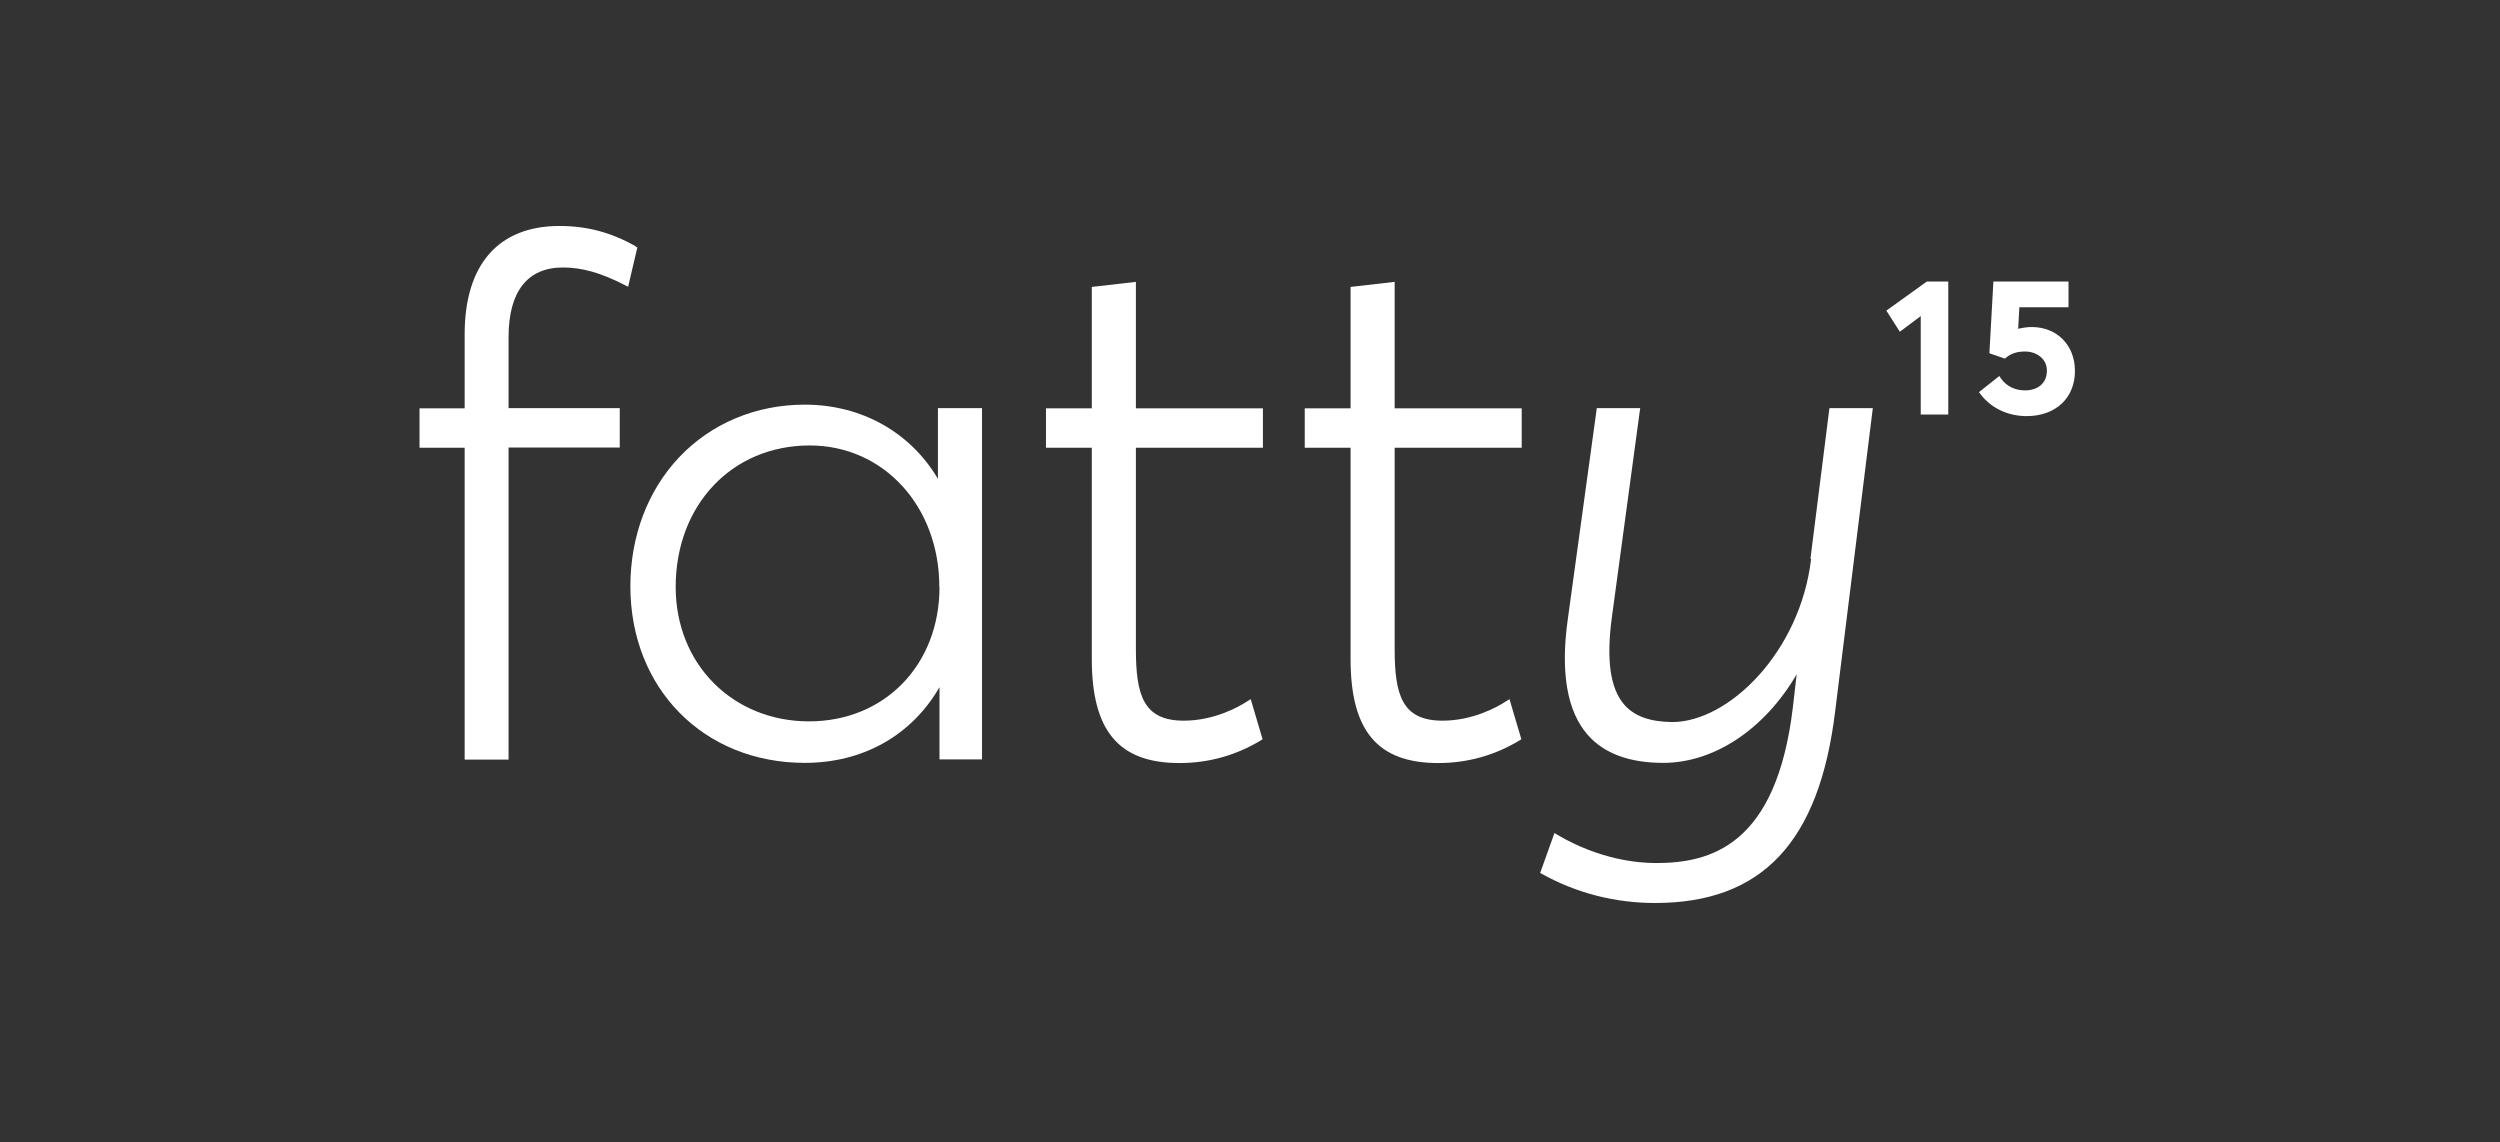
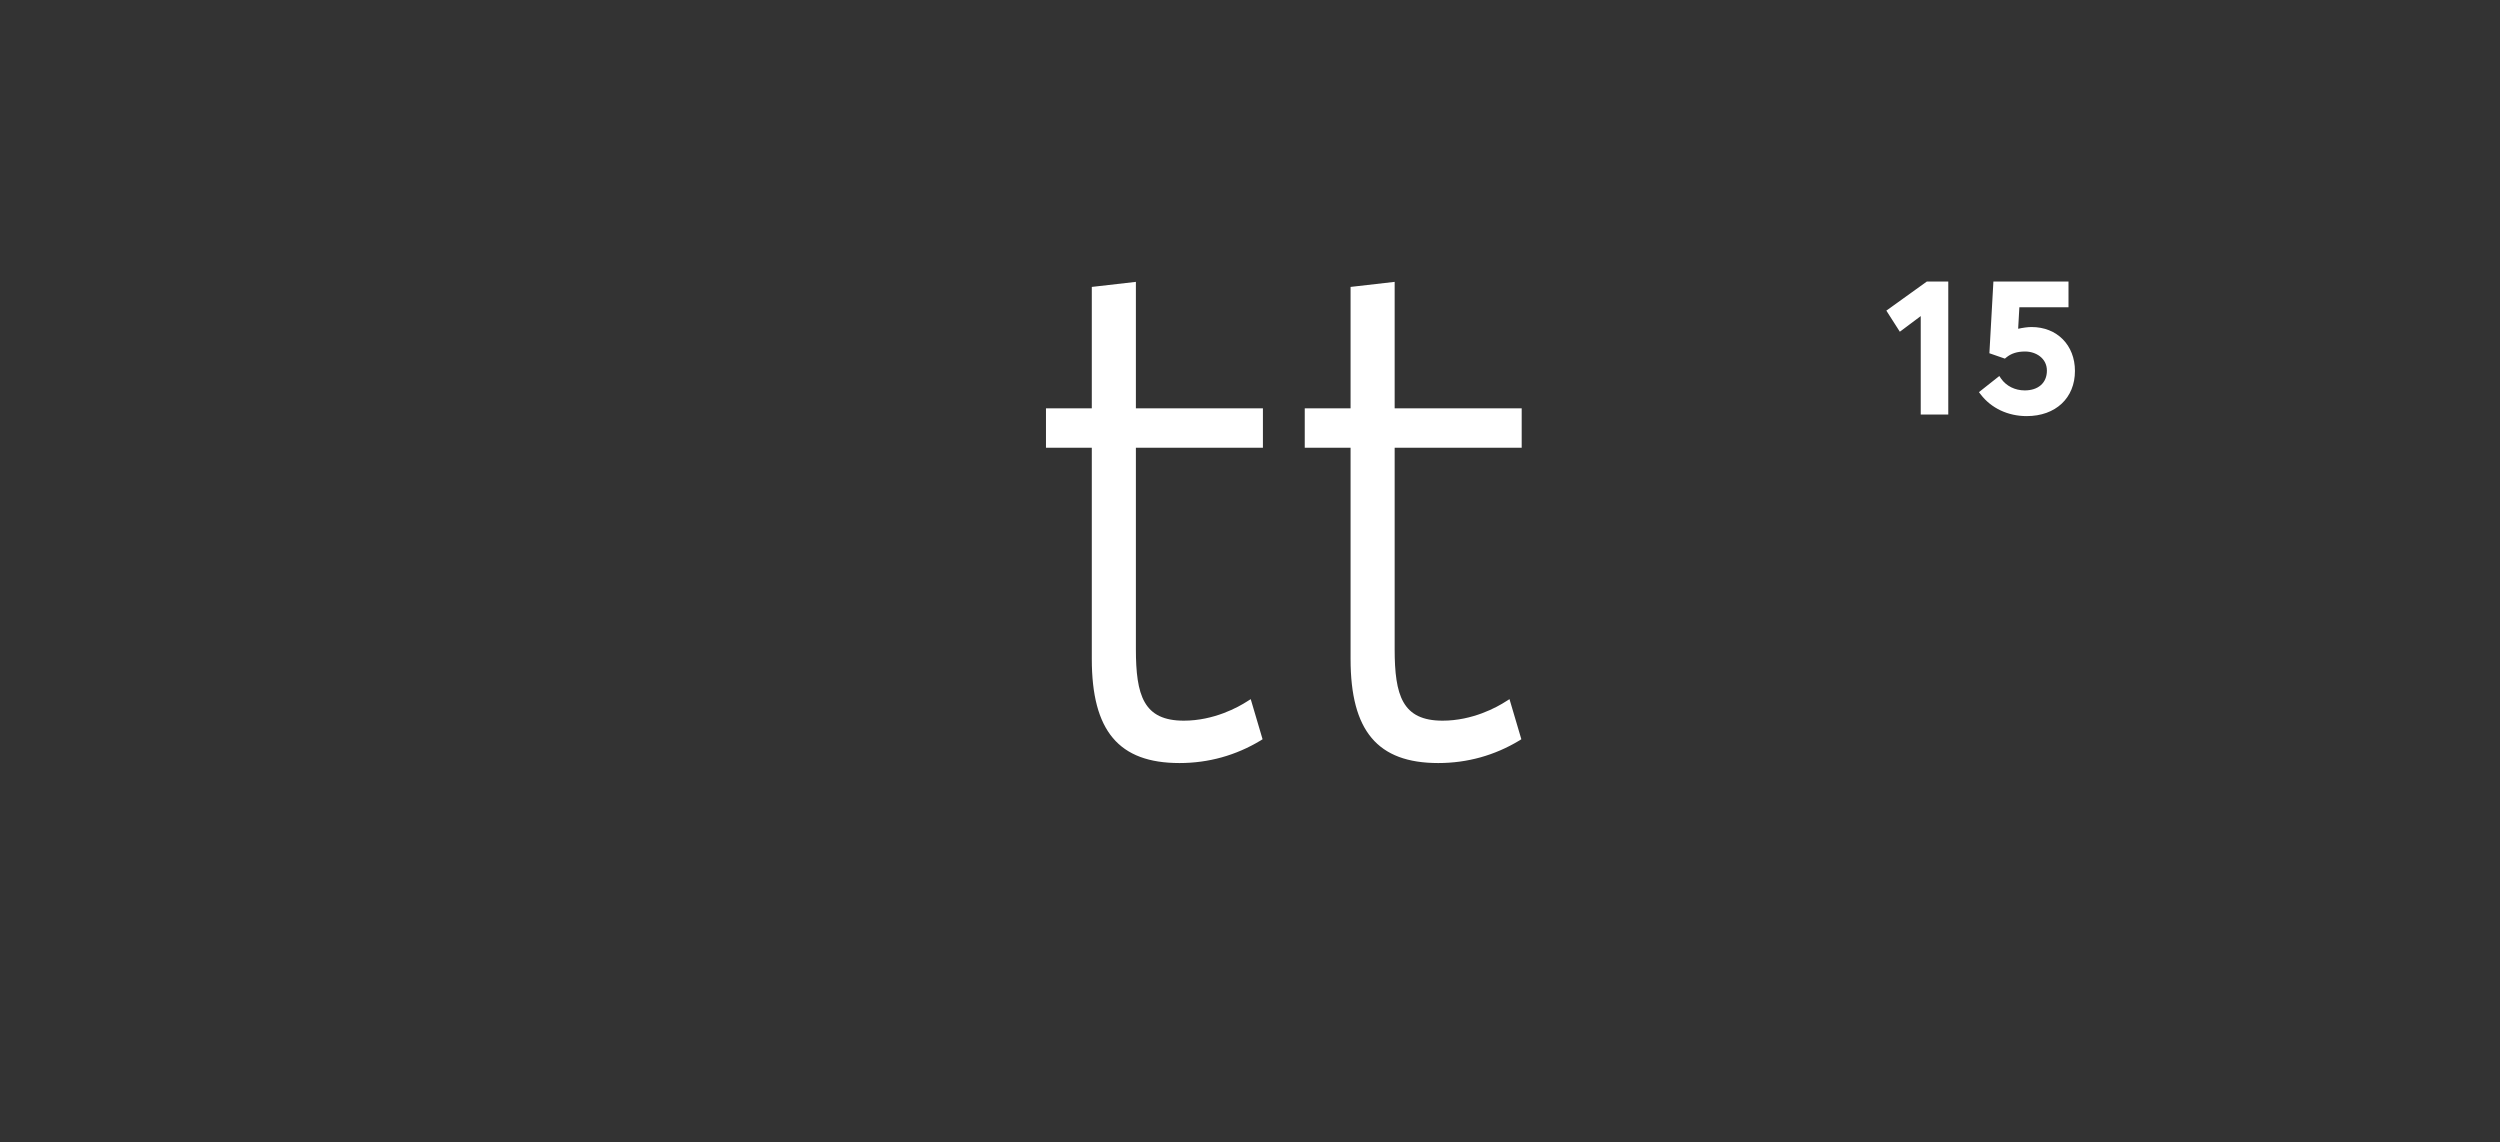
<svg xmlns="http://www.w3.org/2000/svg" width="197" height="90" viewBox="0 0 197 90" fill="none">
  <rect x="0" y="0" width="197" height="90" fill="#333333" stroke="none" />
-   <path d="M50.086 19.407C48.163 18.313 46.255 17.807 44.085 17.807C39.279 17.807 36.615 20.844 36.615 26.345V32.174H33.059V35.28H36.615V59.854H40.075V35.266H48.836V32.16H40.075V26.564C40.075 22.979 41.558 21.077 44.36 21.077C45.87 21.077 47.367 21.501 49.221 22.459L49.495 22.596L50.223 19.503L50.072 19.421L50.086 19.407Z" fill="white" />
-   <path d="M73.923 37.756C71.754 34.062 67.881 31.886 63.419 31.886C59.56 31.886 56.045 33.364 53.518 36.032C51.033 38.659 49.674 42.272 49.674 46.199C49.674 54.258 55.455 60.114 63.419 60.114C68.005 60.114 71.836 57.952 74.033 54.148V59.84H77.383V32.16H73.909V37.743L73.923 37.756ZM74.033 46.253C74.033 52.397 69.708 56.844 63.748 56.844C57.789 56.844 53.244 52.383 53.244 46.253C53.244 39.795 57.679 35.102 63.803 35.102C69.625 35.102 74.019 39.891 74.019 46.253H74.033Z" fill="white" />
  <path d="M89.495 22.212L86.034 22.609V32.174H82.423V35.28H86.034V51.932C86.034 57.596 88.162 60.128 92.941 60.128C95.234 60.128 97.39 59.526 99.34 58.349L99.491 58.253L98.557 55.093L98.296 55.257C97.582 55.722 95.66 56.789 93.284 56.789C90.112 56.789 89.508 54.805 89.508 51.138V35.28H99.518V32.174H89.508V22.212H89.495Z" fill="white" />
  <path d="M109.886 22.212L106.425 22.609V32.174H102.814V35.28H106.425V51.932C106.425 57.596 108.554 60.128 113.332 60.128C115.625 60.128 117.781 59.526 119.731 58.349L119.882 58.253L118.948 55.093L118.687 55.257C117.973 55.722 116.051 56.789 113.675 56.789C110.503 56.789 109.899 54.805 109.899 51.138V35.28H119.909V32.174H109.899V22.212H109.886Z" fill="white" />
-   <path d="M142.717 44.037C141.852 51.398 136.209 56.899 131.76 56.899C129.974 56.871 128.78 56.433 127.983 55.517C126.885 54.244 126.569 52.014 127.009 48.689L129.247 32.16H125.828L123.534 48.853C122.958 53.013 123.493 56.064 125.114 57.911C126.404 59.375 128.395 60.114 131.059 60.114C135.083 60.114 139.051 57.46 141.577 53.136L141.275 55.763C139.971 66.614 134.822 68.009 130.483 68.009C129.013 68.009 126.034 67.722 122.738 65.793L122.491 65.642L121.365 68.789L121.543 68.885C124.221 70.376 127.283 71.156 130.414 71.156C138.859 71.156 143.363 66.353 144.612 56.037L147.578 32.16H144.159L142.662 44.037H142.717Z" fill="white" />
  <path d="M148.649 24.484L149.706 26.14L151.354 24.908V32.666H153.524V22.185H151.835L148.635 24.484H148.649Z" fill="white" />
  <path d="M160.087 25.77C159.785 25.77 159.401 25.825 159.03 25.907L159.126 24.21H162.998V22.185H157.08L156.764 27.836L157.986 28.26L158.083 28.178C158.481 27.85 158.948 27.699 159.579 27.699C160.417 27.699 161.296 28.219 161.296 29.204C161.296 30.19 160.595 30.764 159.552 30.764C158.783 30.764 158.096 30.422 157.684 29.834L157.547 29.629L155.94 30.901L156.078 31.079C156.902 32.16 158.22 32.789 159.703 32.789C161.982 32.789 163.506 31.366 163.506 29.232C163.506 27.193 162.092 25.77 160.087 25.77Z" fill="white" />
</svg>